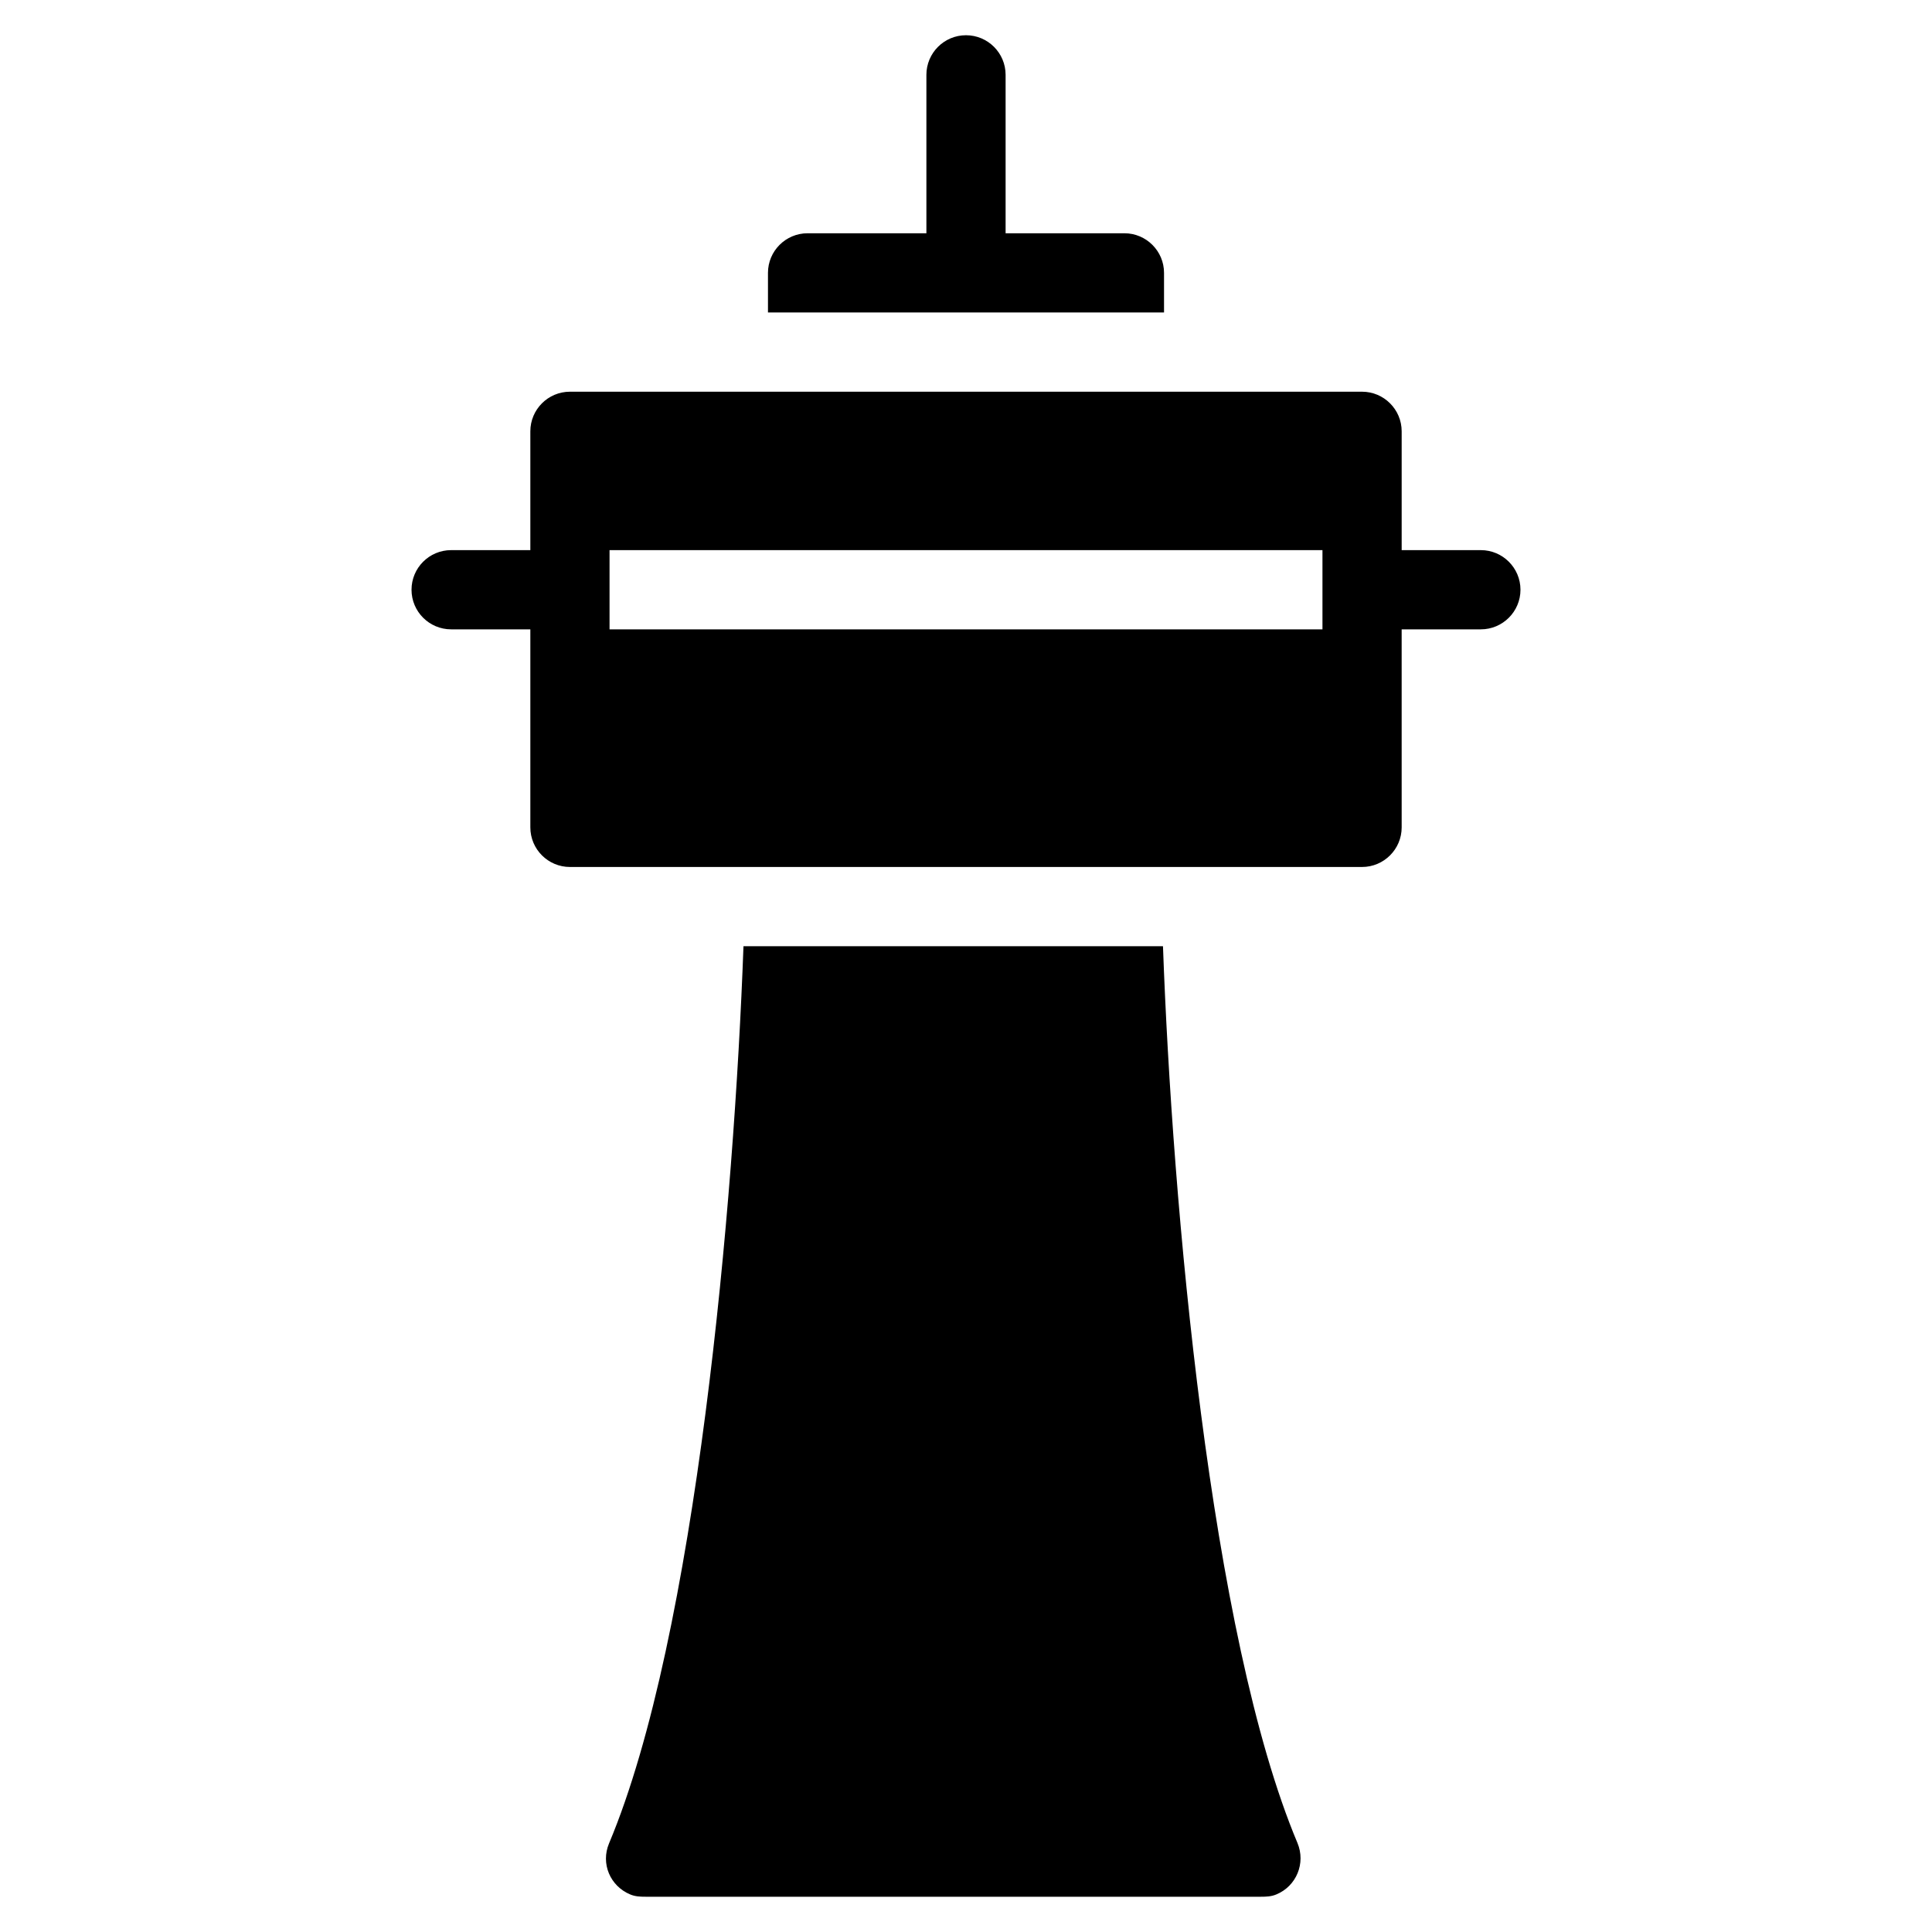
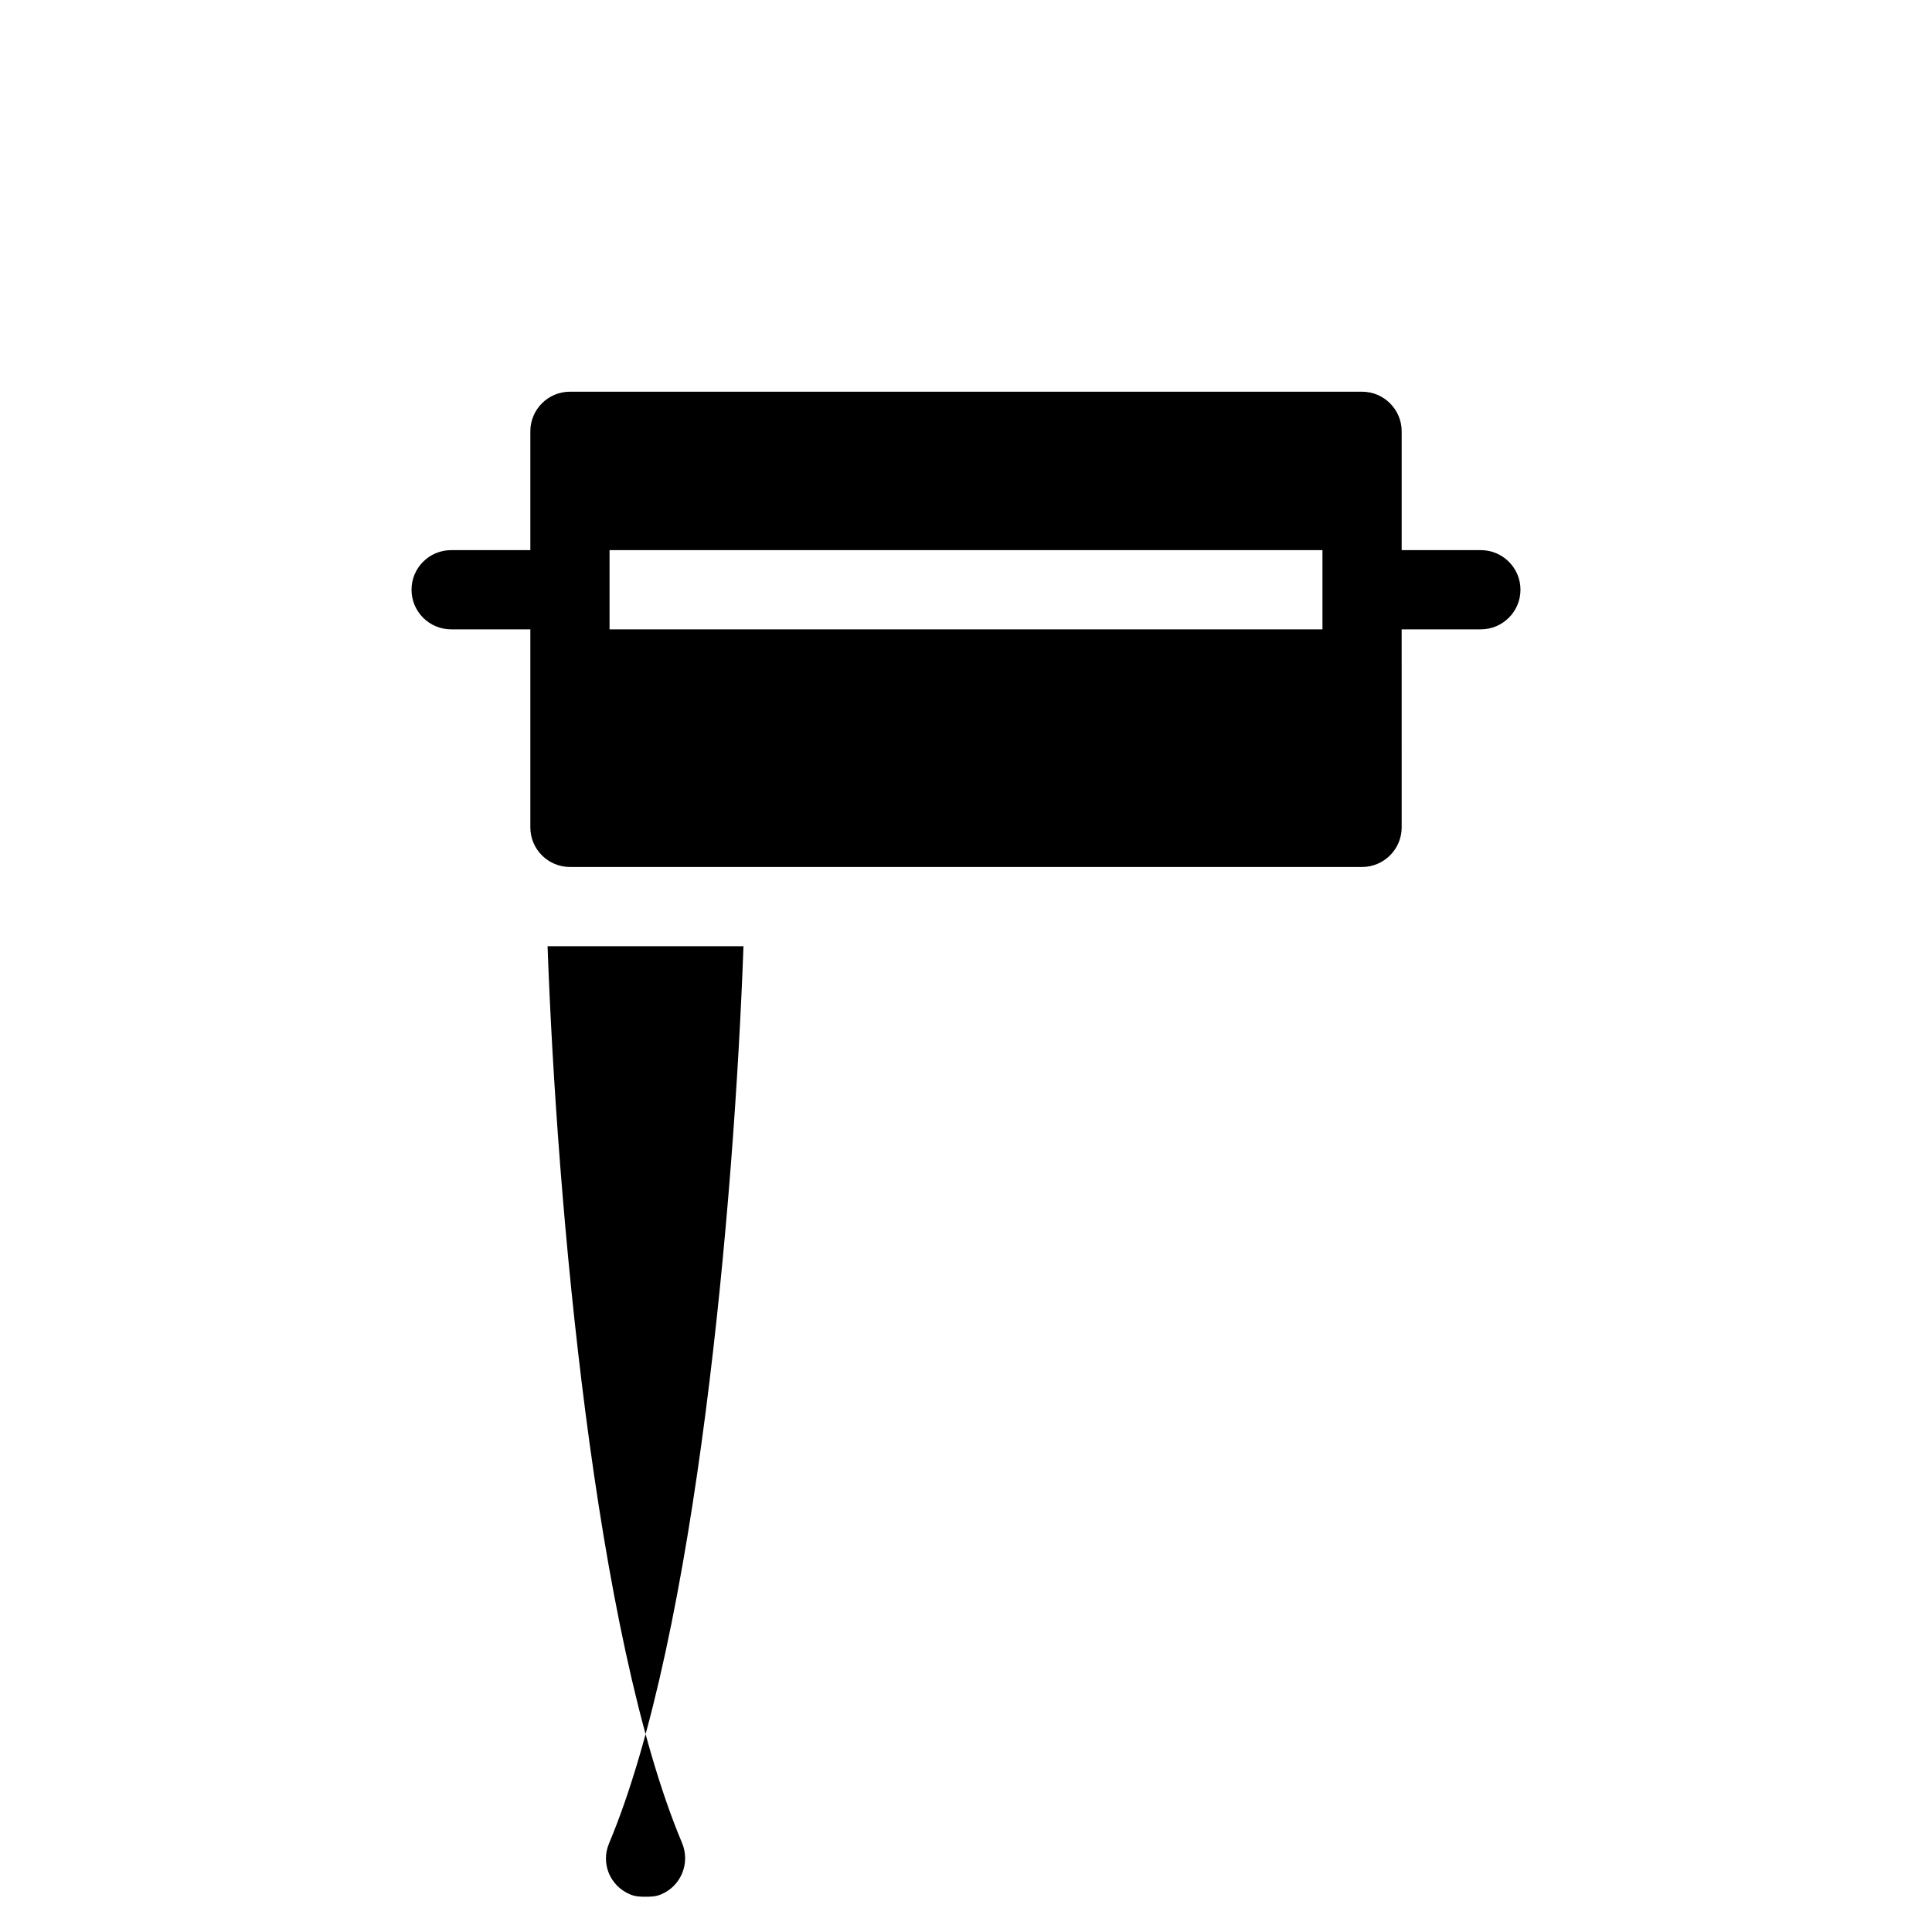
<svg xmlns="http://www.w3.org/2000/svg" fill="#000000" width="800px" height="800px" version="1.1" viewBox="144 144 512 512">
  <g>
-     <path d="m452.21 394.75h-111.18c-2.477 68.121-12.492 182.71-35.625 237.76-2.246 5.352 0.273 11.309 5.606 13.535 1.324 0.566 2.711 0.609 4.074 0.609h163.09c1.344 0 2.731-0.043 4.066-0.609 5.332-2.203 7.828-8.285 5.606-13.625-23.156-55.062-33.191-169.57-35.645-237.67z" />
-     <path d="m452.48 226.81v-10.496c0-5.793-4.723-10.496-10.496-10.496h-31.488v-41.984c0-5.793-4.703-10.496-10.496-10.496s-10.496 4.703-10.496 10.496v41.984h-31.488c-5.793 0-10.496 4.703-10.496 10.496v10.496z" />
+     <path d="m452.21 394.75h-111.18c-2.477 68.121-12.492 182.71-35.625 237.76-2.246 5.352 0.273 11.309 5.606 13.535 1.324 0.566 2.711 0.609 4.074 0.609c1.344 0 2.731-0.043 4.066-0.609 5.332-2.203 7.828-8.285 5.606-13.625-23.156-55.062-33.191-169.57-35.645-237.67z" />
    <path d="m536.45 289.79h-20.992v-31.488c0-5.793-4.723-10.496-10.496-10.496h-209.92c-5.793 0-10.496 4.703-10.496 10.496v31.488h-20.992c-5.793 0-10.496 4.703-10.496 10.496 0 5.793 4.703 10.496 10.496 10.496h20.992v52.48c0 5.793 4.703 10.496 10.496 10.496h209.92c5.773 0 10.496-4.703 10.496-10.496l-0.004-52.48h20.992c5.773 0 10.496-4.703 10.496-10.496 0-5.793-4.723-10.496-10.496-10.496zm-41.984 20.992h-188.93v-20.992h188.93z" />
  </g>
</svg>